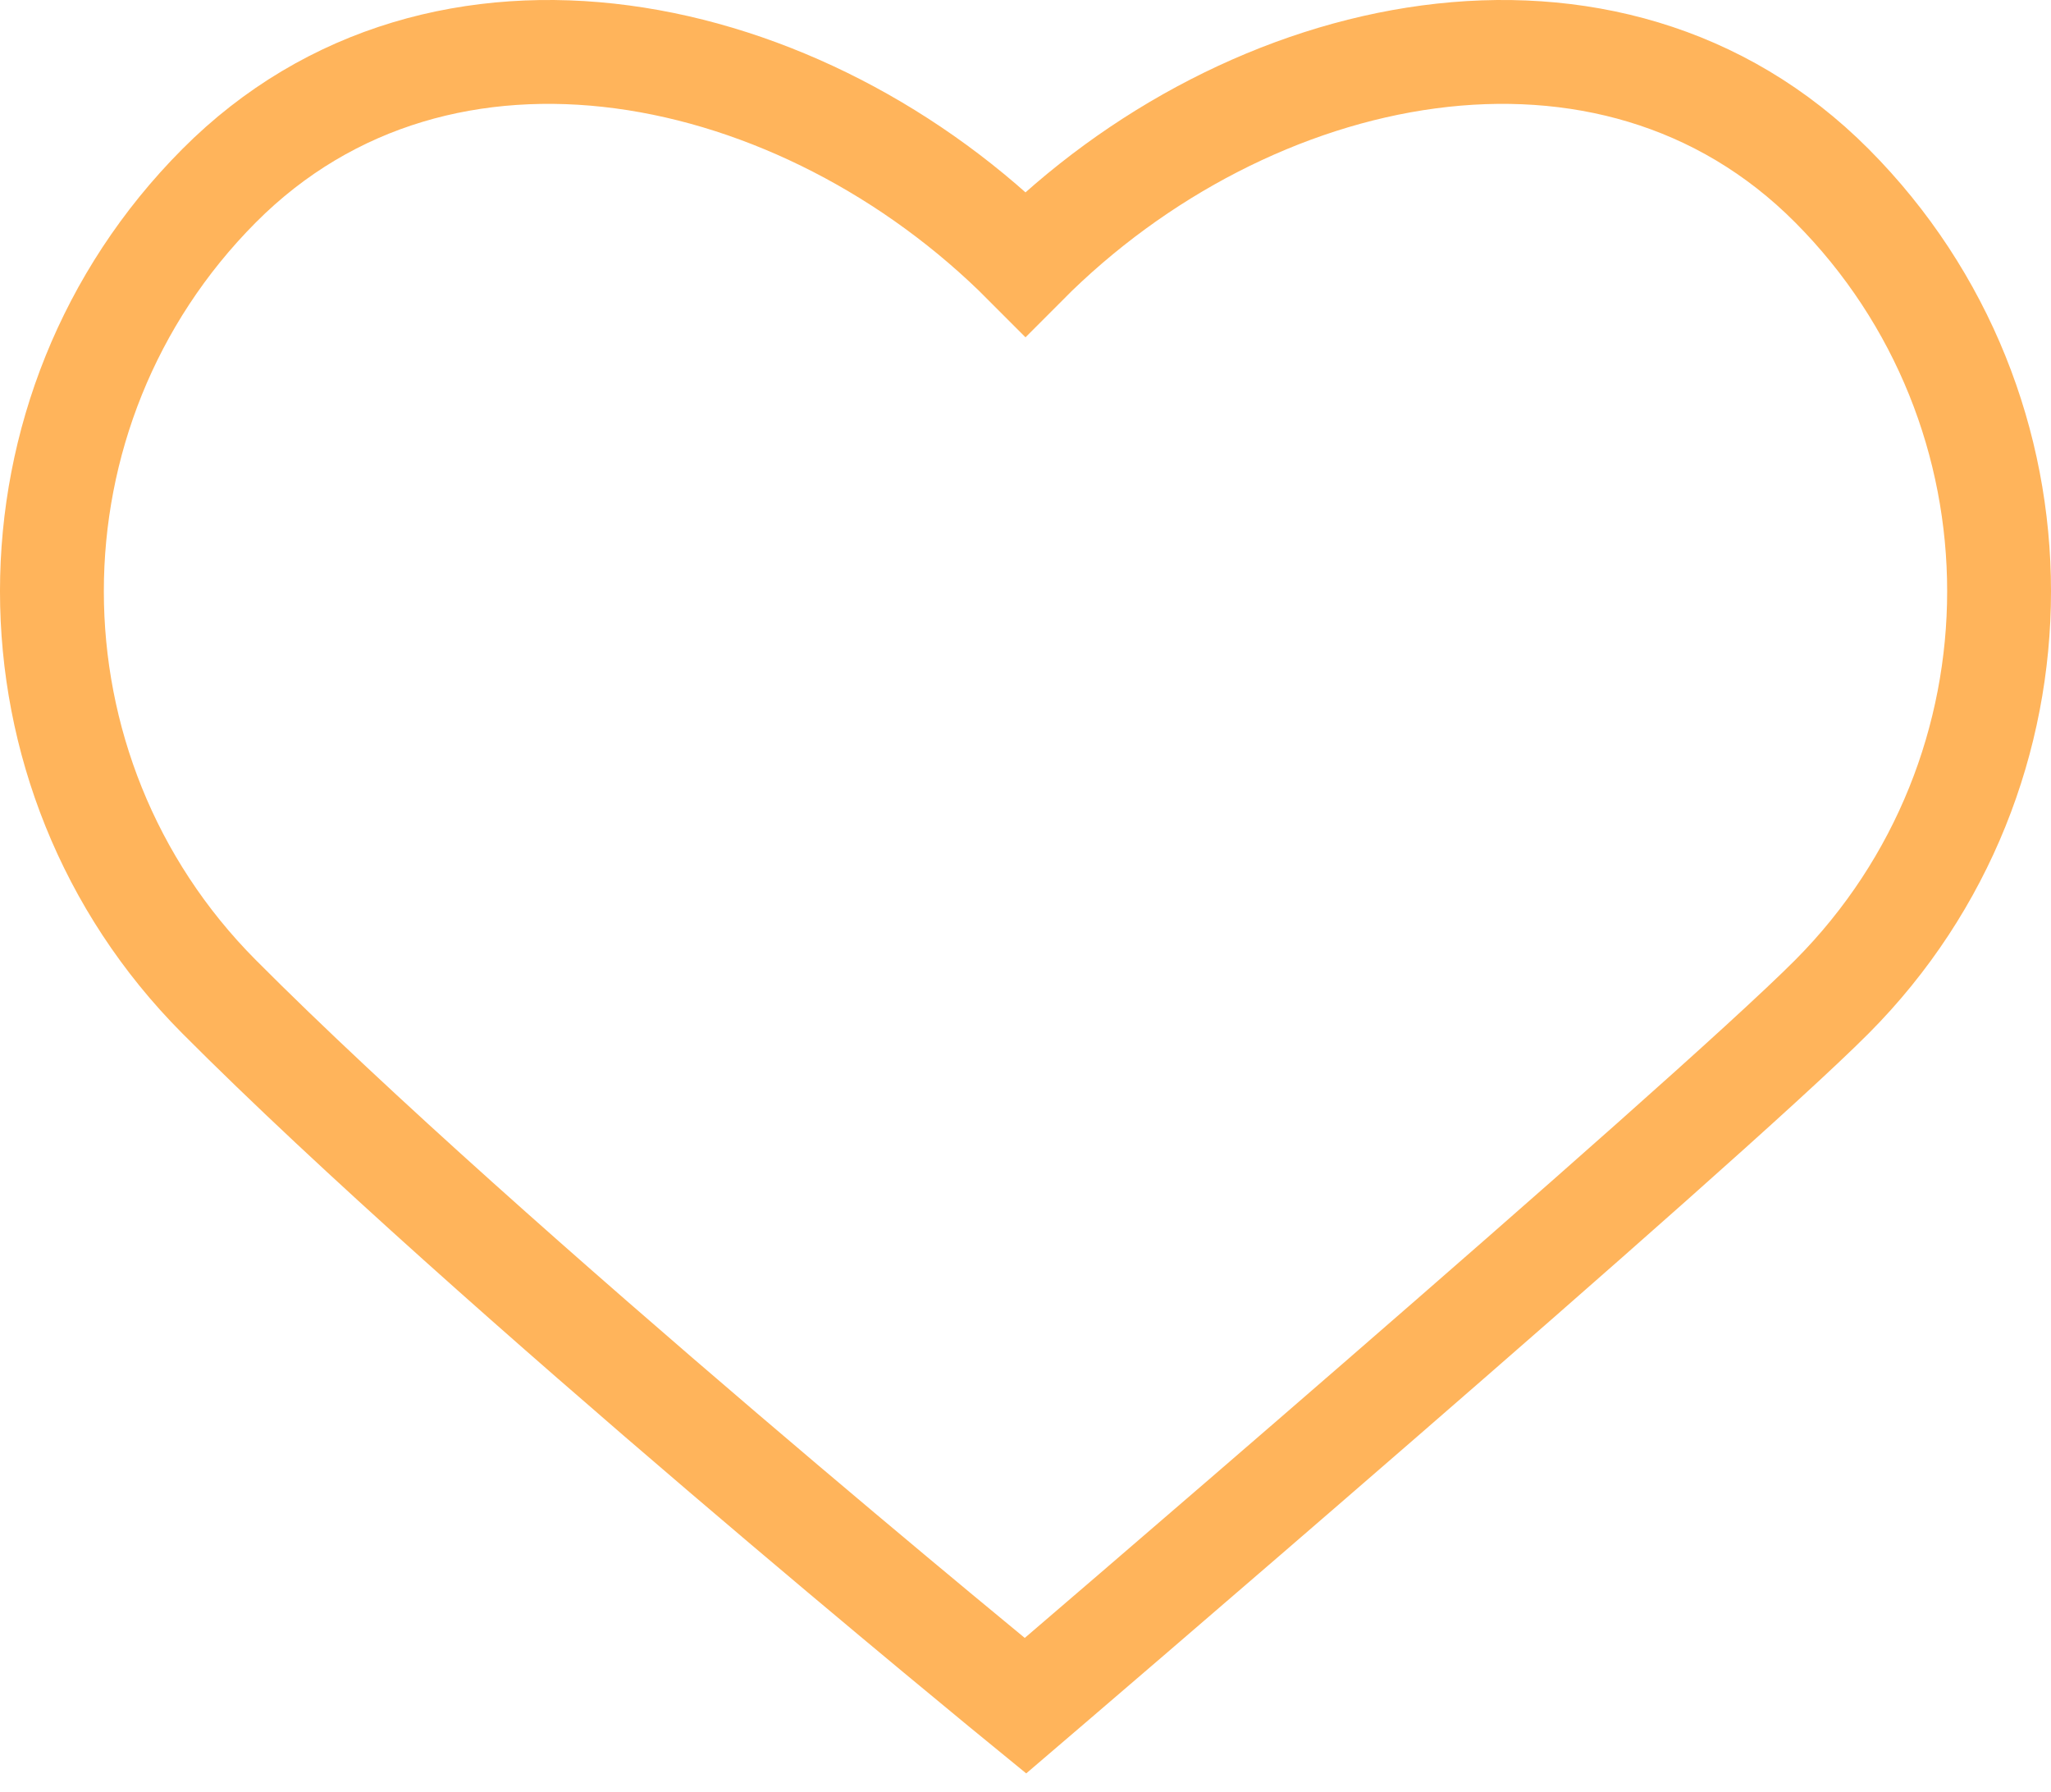
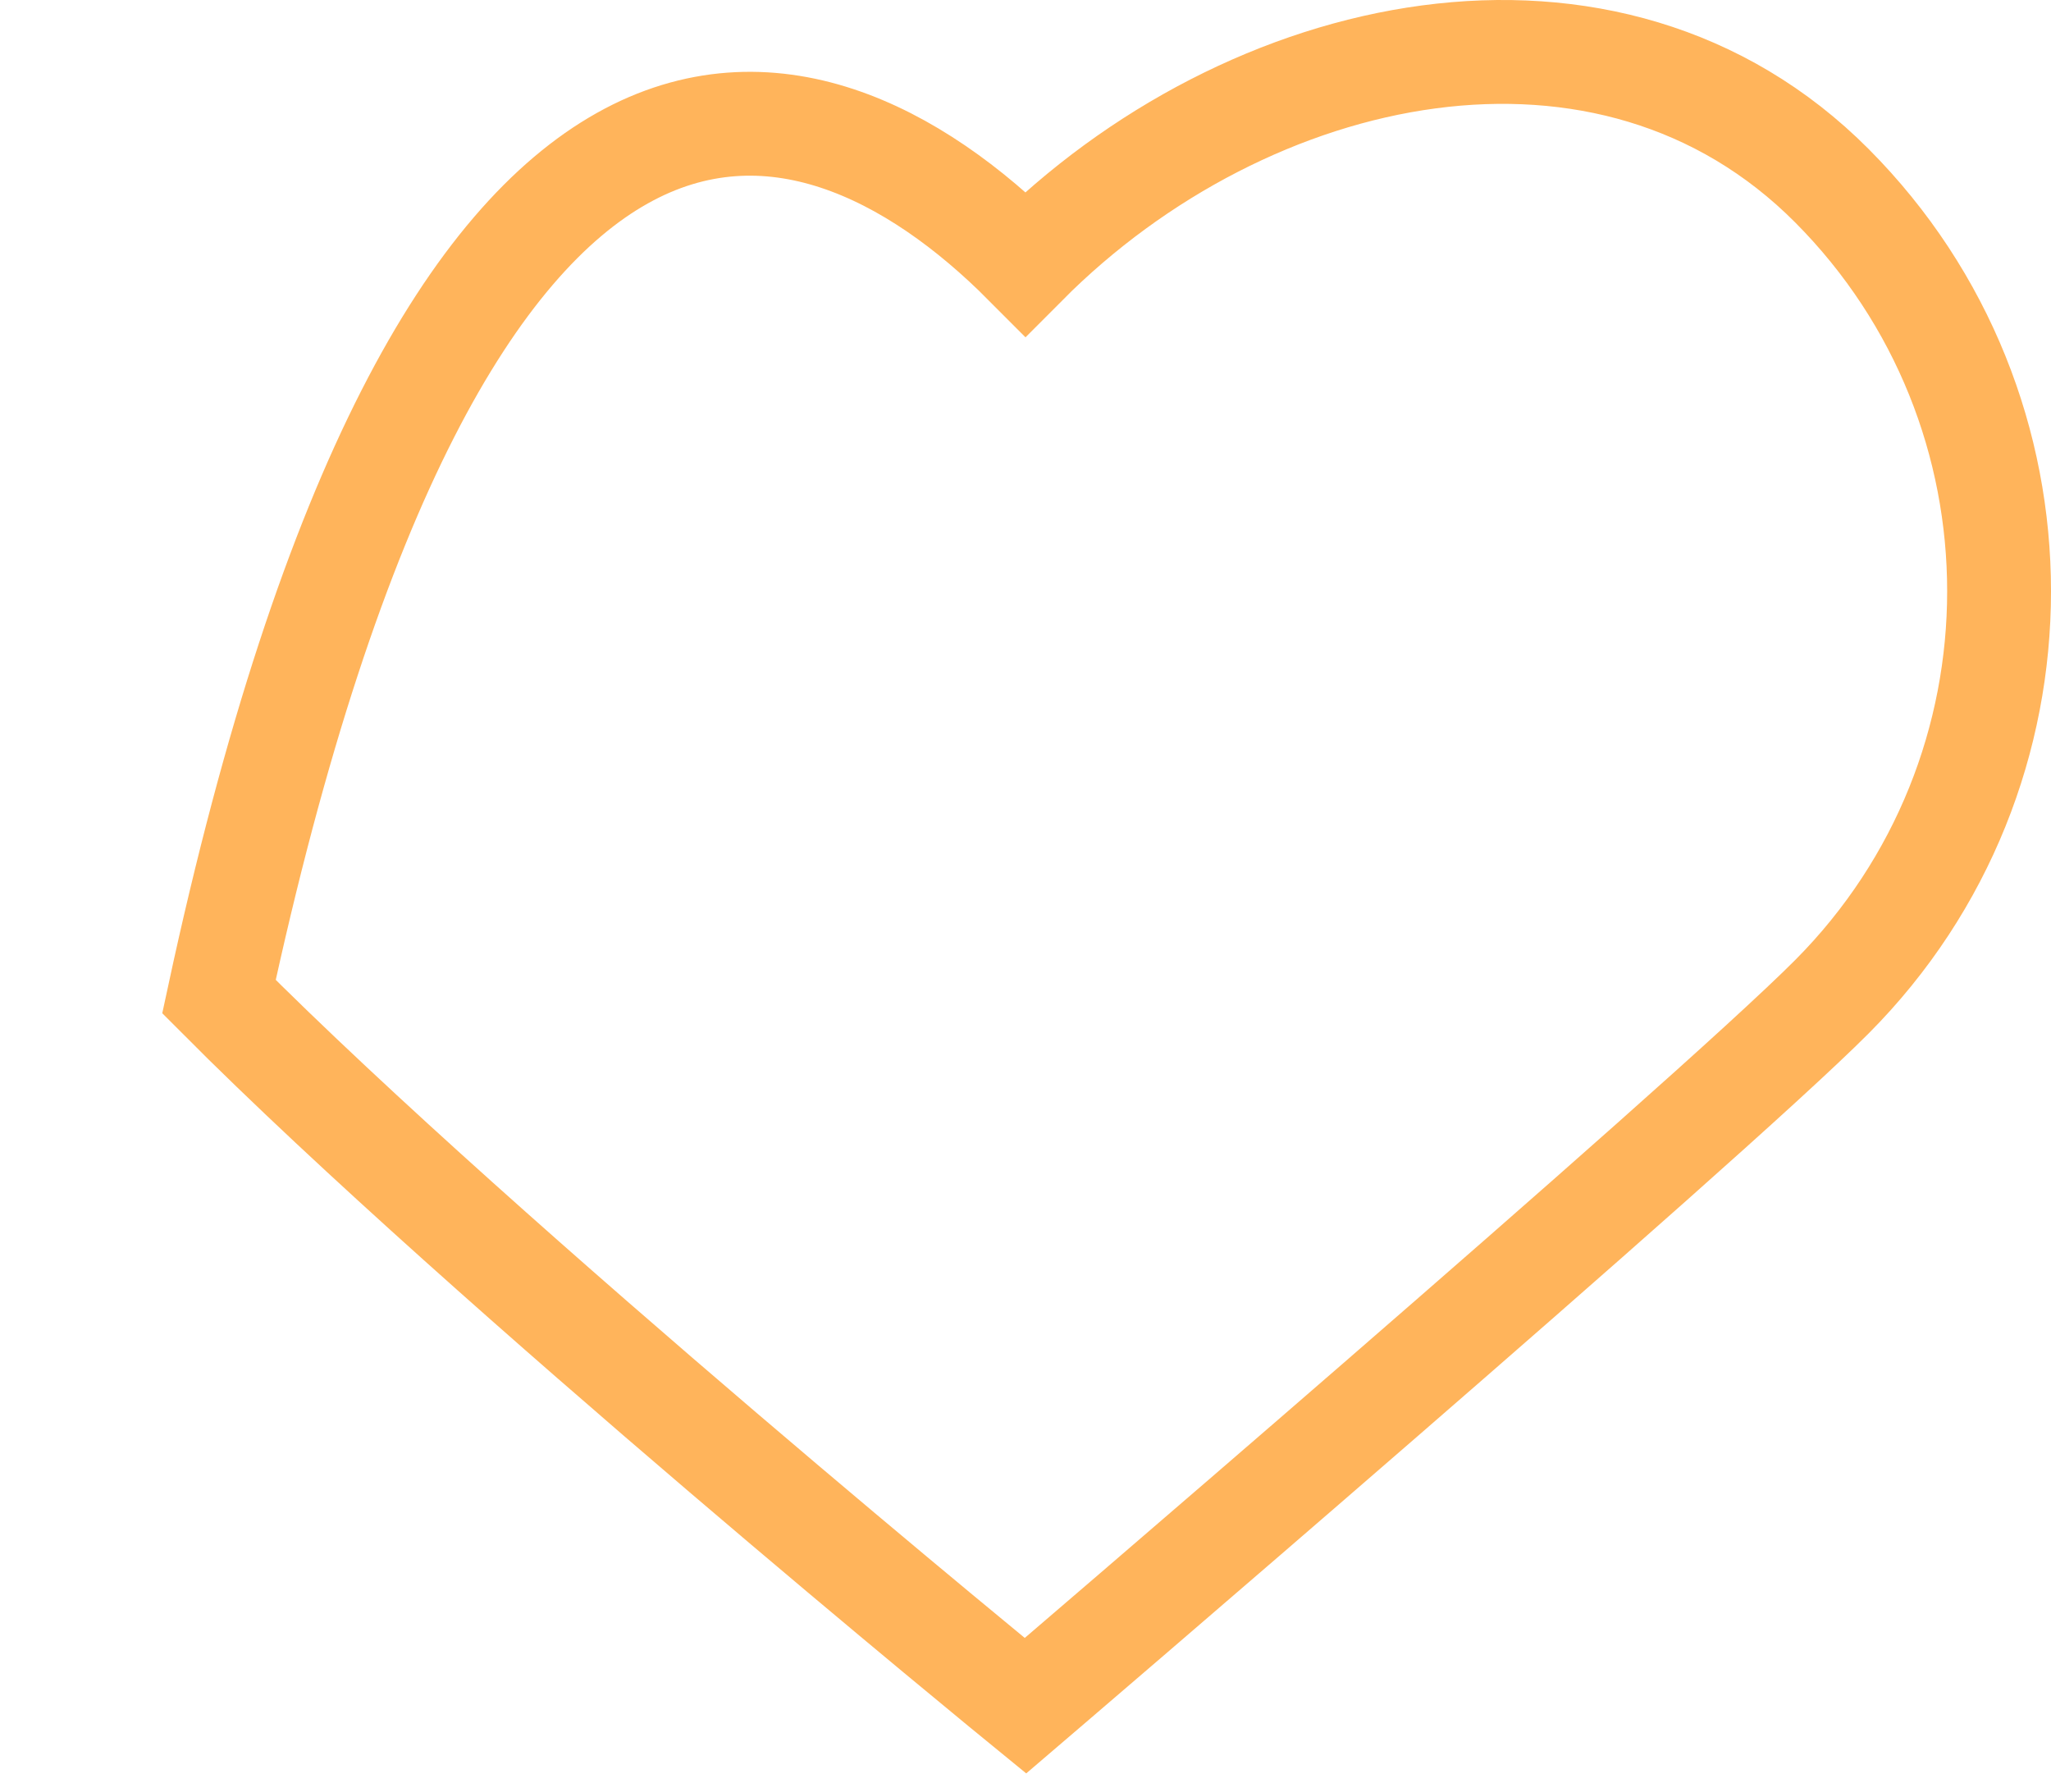
<svg xmlns="http://www.w3.org/2000/svg" width="79" height="69" viewBox="0 0 79 69" fill="none">
-   <path d="M8.434 38.382C-0.145 29.76 -0.145 15.78 8.434 7.158C17.013 -1.463 30.921 1.536 39.5 10.156C48.079 1.536 61.987 -1.463 70.566 7.158C79.145 15.78 79.145 29.76 70.566 38.382C65.615 43.357 39.498 65.692 39.498 65.692C39.498 65.692 18.79 48.789 8.434 38.382Z" stroke="#FFB45B" stroke-width="4" stroke-linecap="round" />
+   <path d="M8.434 38.382C17.013 -1.463 30.921 1.536 39.5 10.156C48.079 1.536 61.987 -1.463 70.566 7.158C79.145 15.78 79.145 29.76 70.566 38.382C65.615 43.357 39.498 65.692 39.498 65.692C39.498 65.692 18.79 48.789 8.434 38.382Z" stroke="#FFB45B" stroke-width="4" stroke-linecap="round" />
</svg>